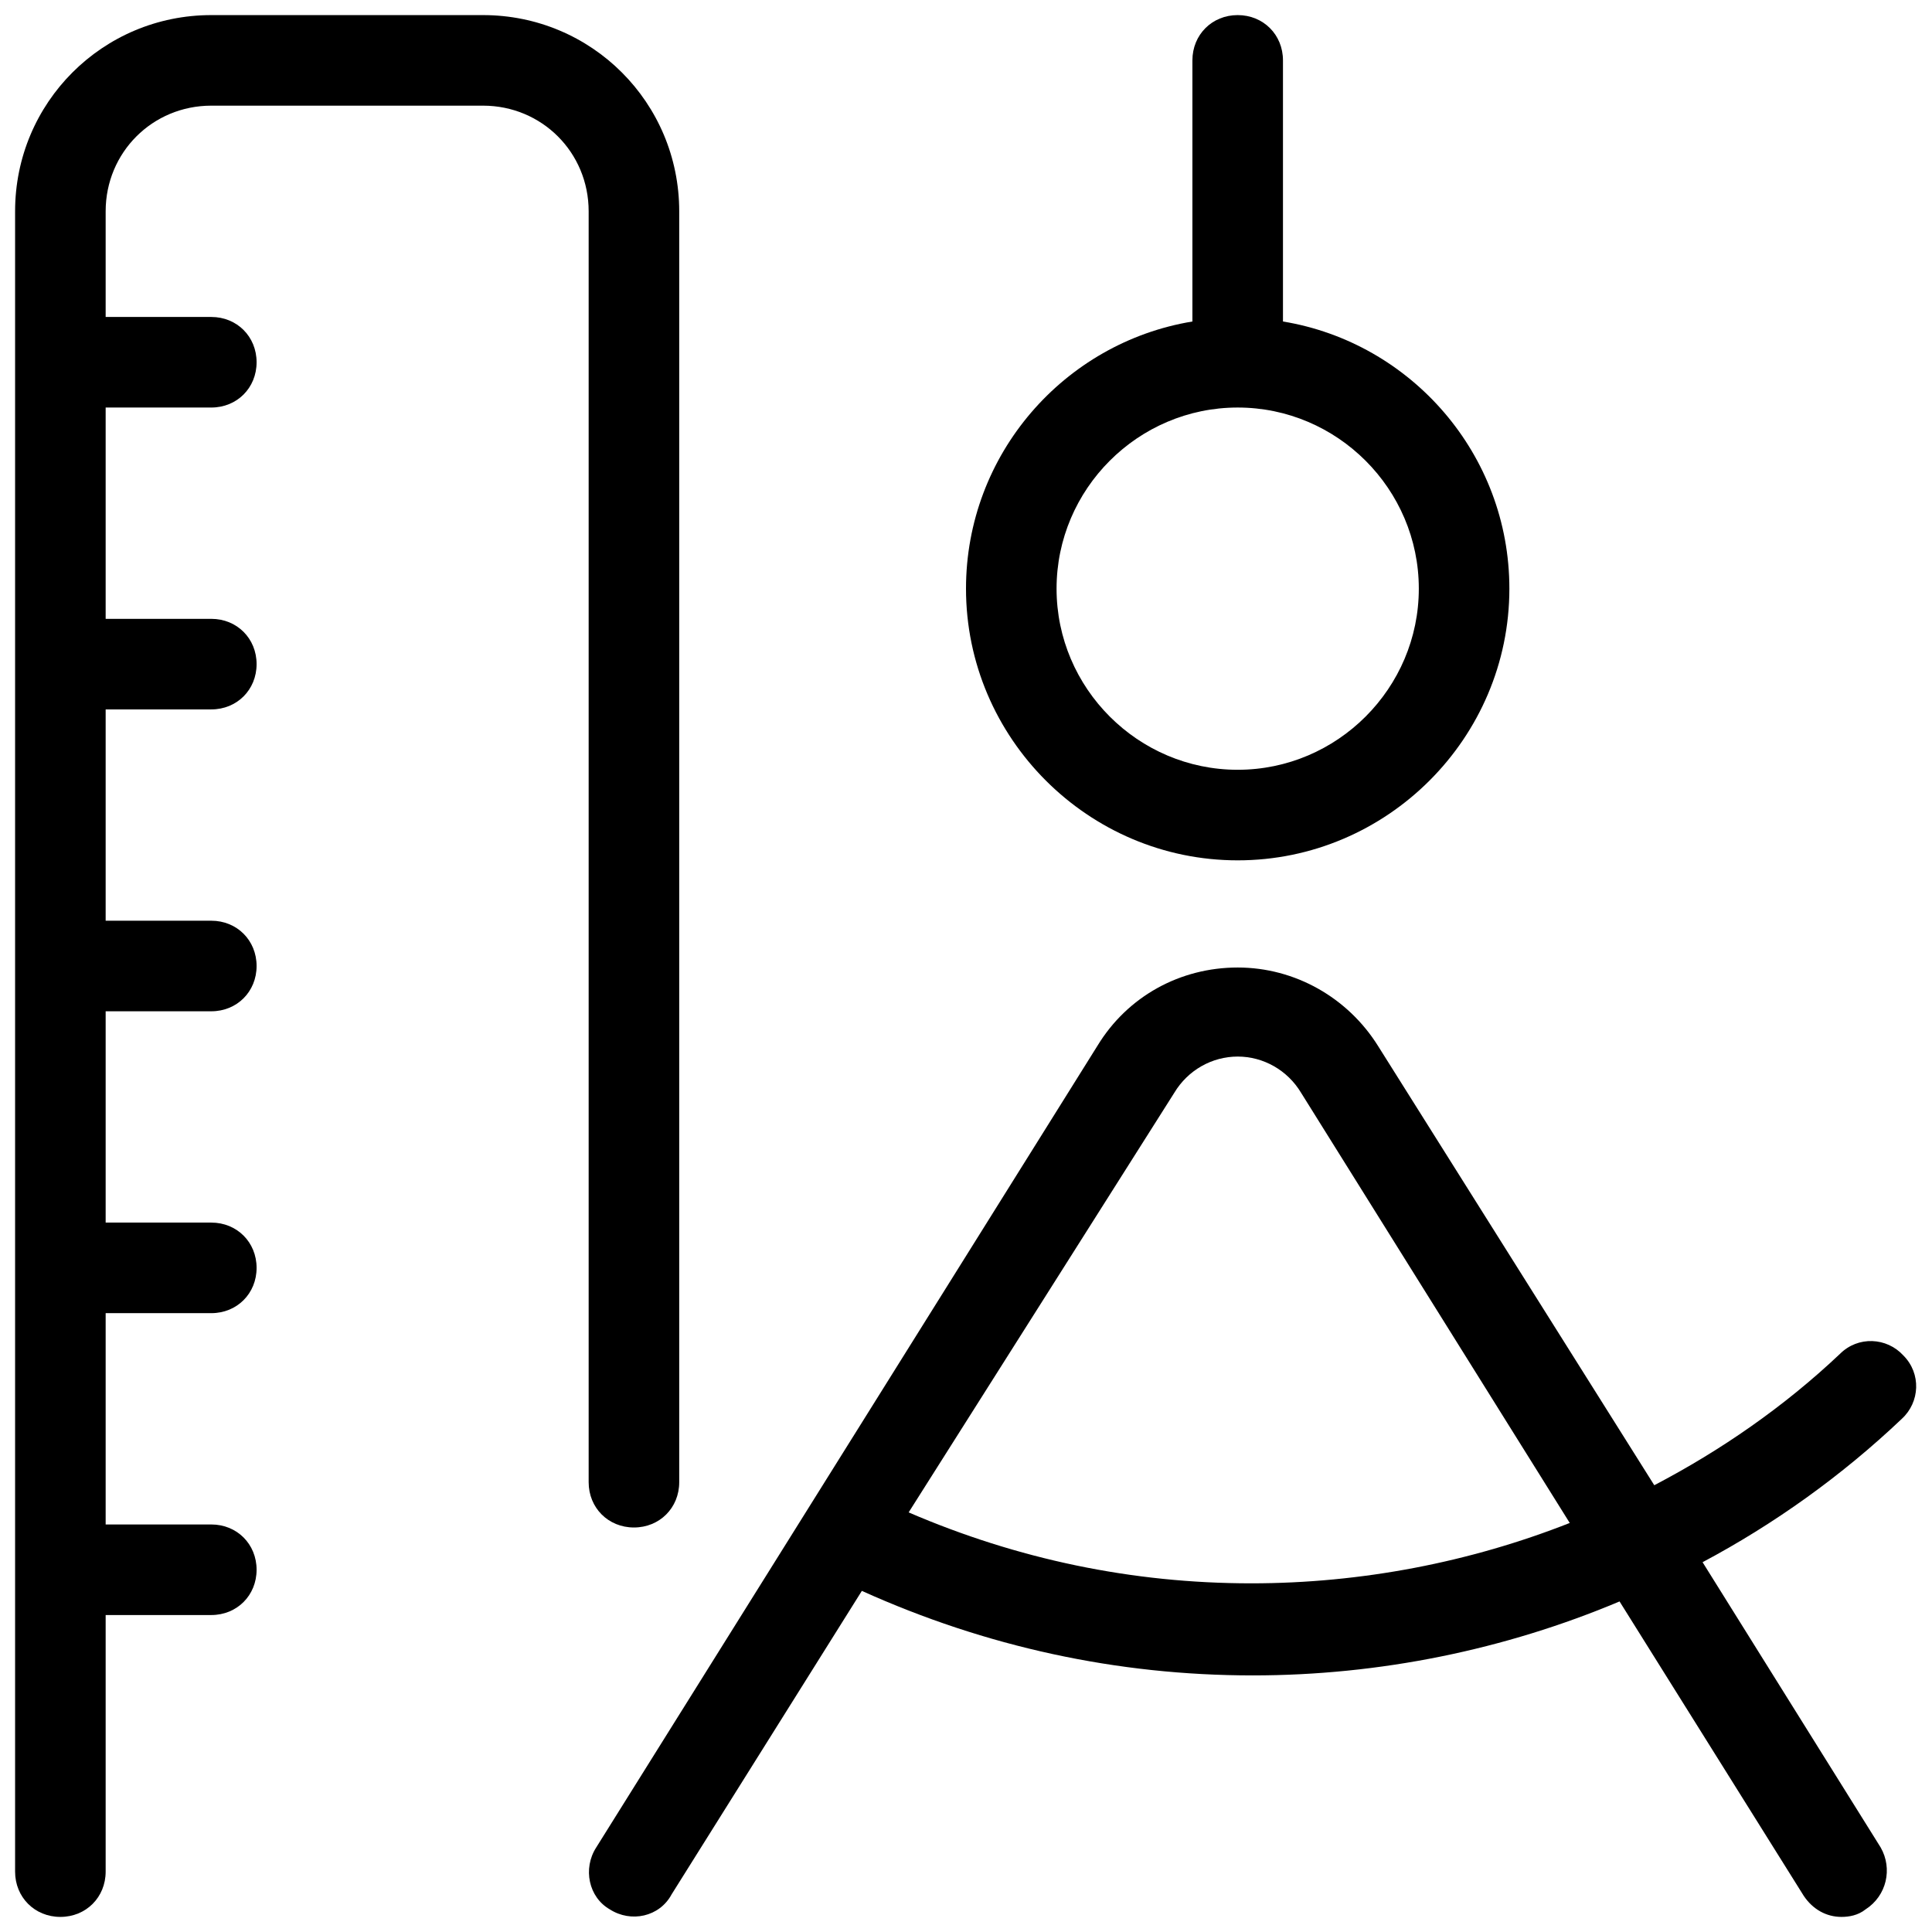
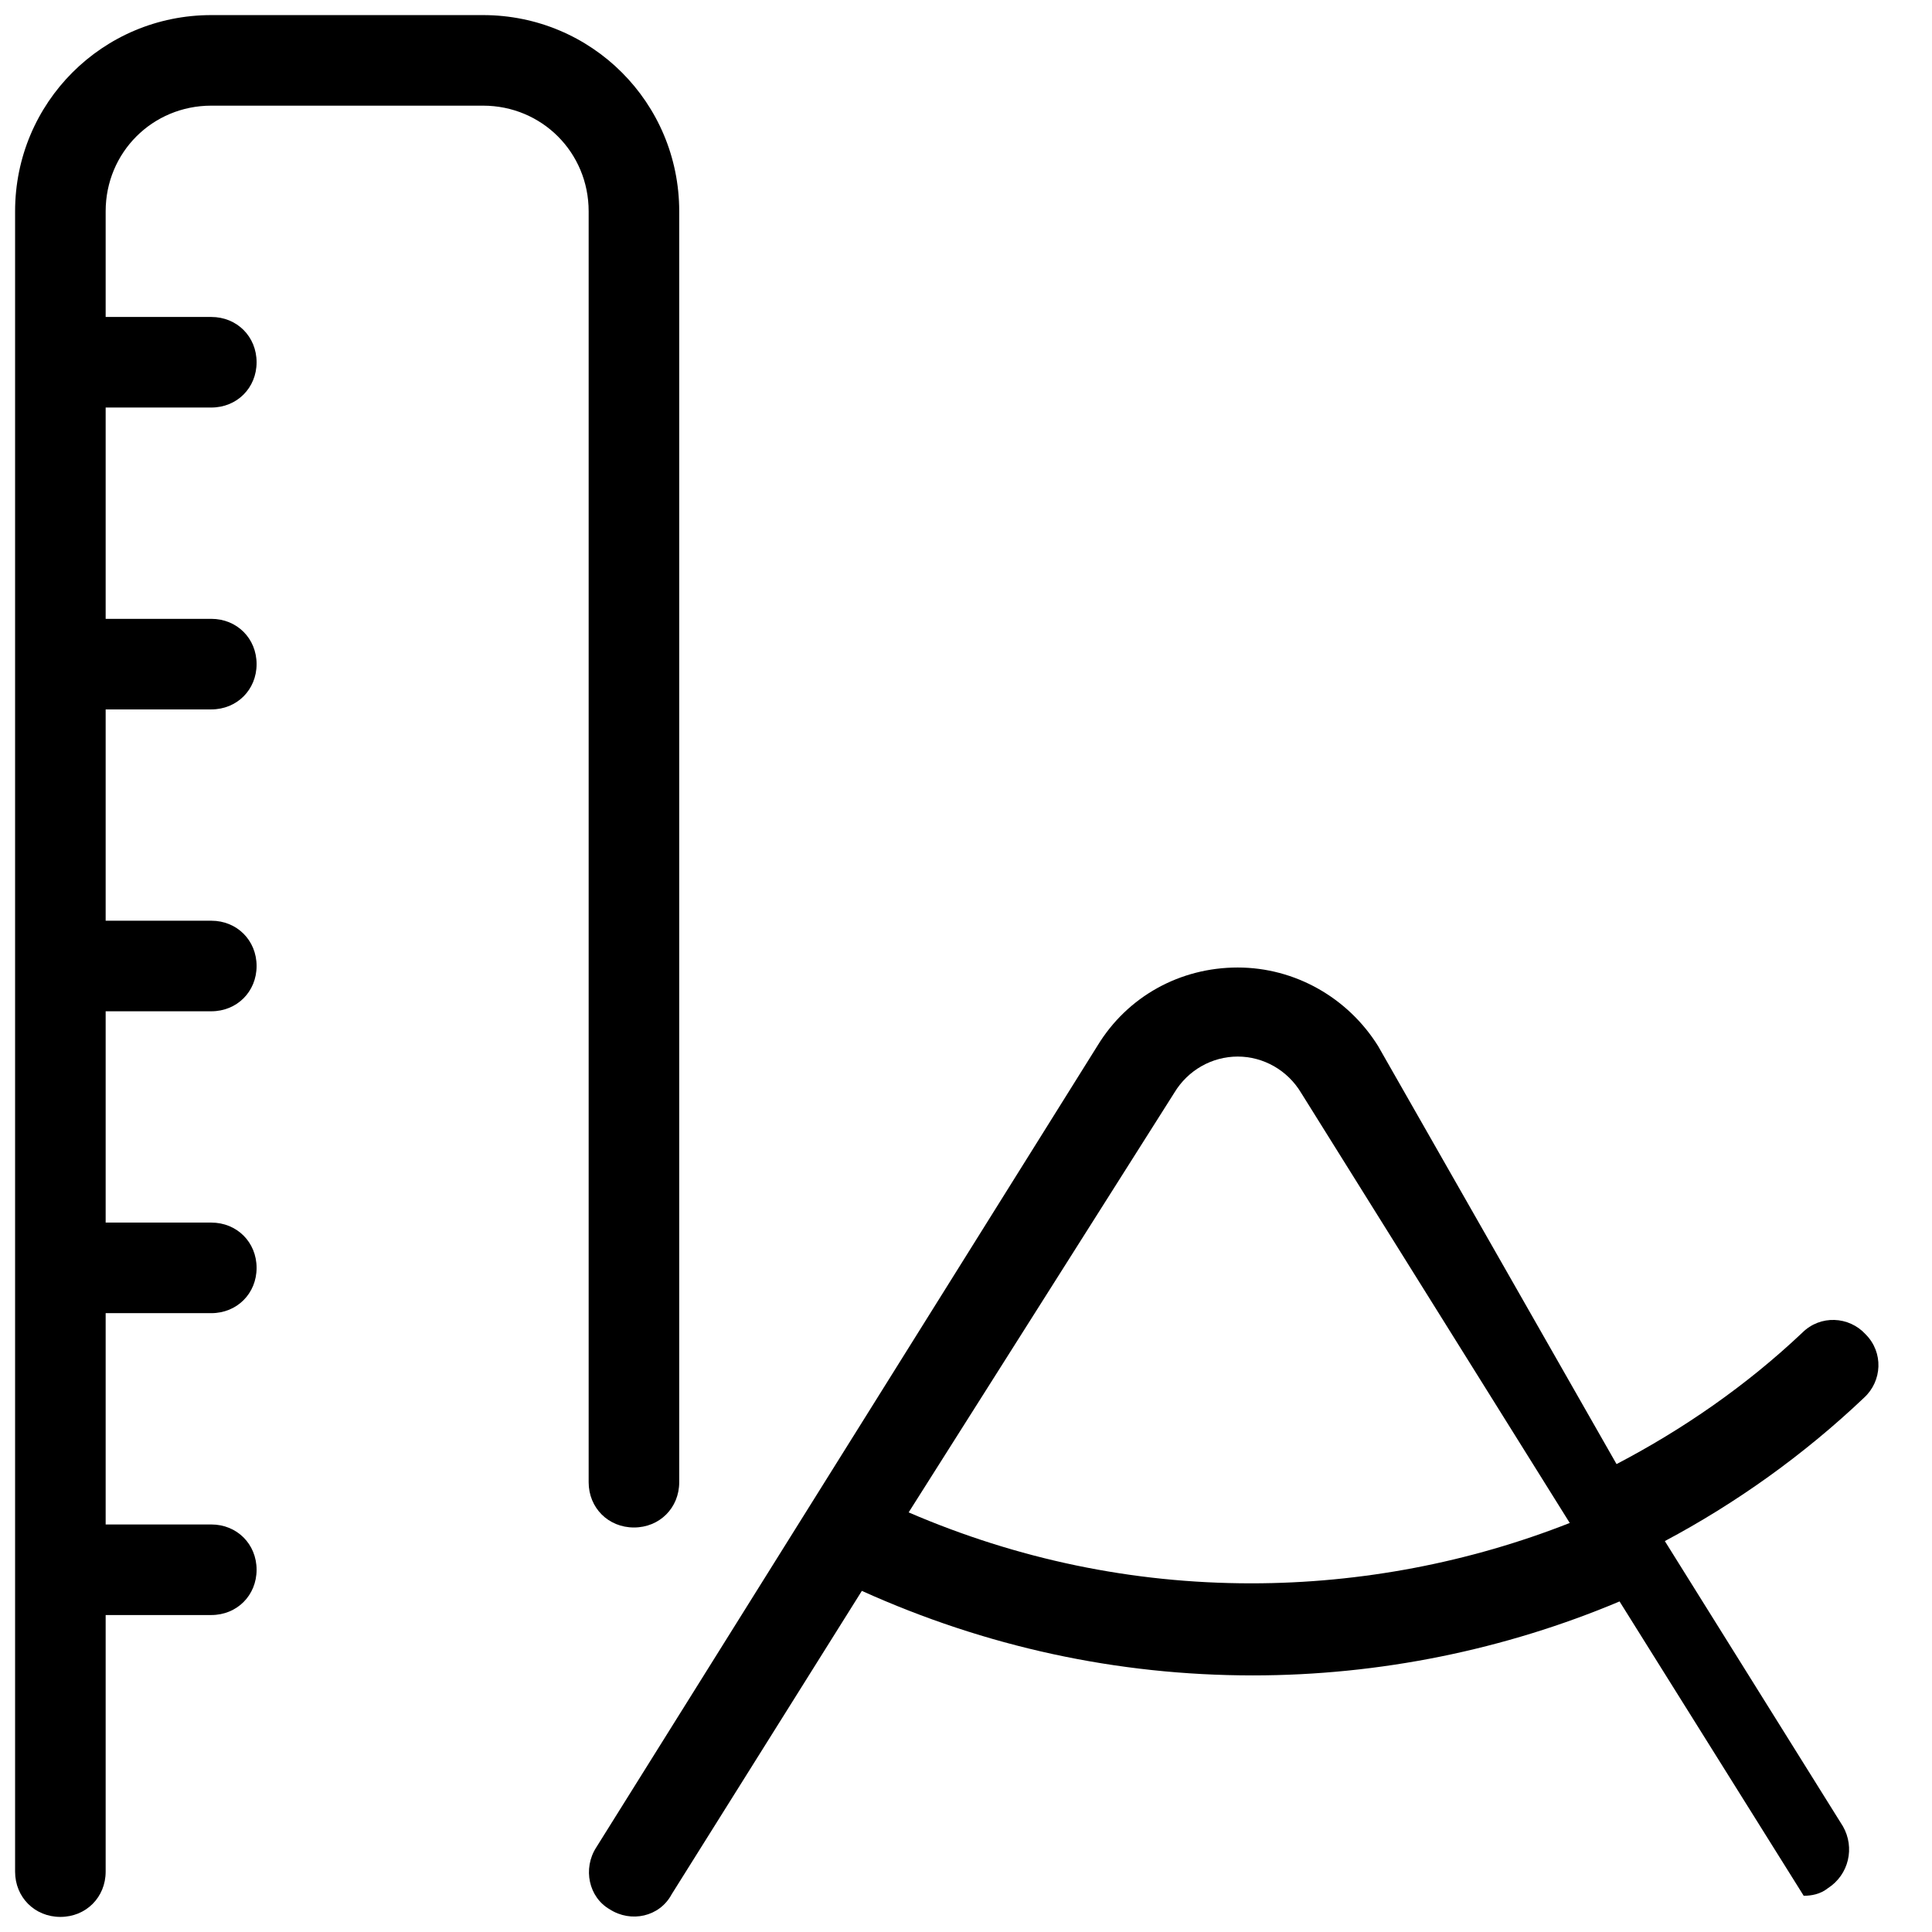
<svg xmlns="http://www.w3.org/2000/svg" version="1.1" id="Layer_1" x="0px" y="0px" viewBox="0 0 128 128" style="enable-background:new 0 0 128 128;" xml:space="preserve">
  <g>
    <path d="M4,127c1.7,0,3-1.3,3-3v-17h7c1.7,0,3-1.3,3-3s-1.3-3-3-3H7V87h7c1.7,0,3-1.3,3-3s-1.3-3-3-3H7V67h7c1.7,0,3-1.3,3-3   s-1.3-3-3-3H7V47h7c1.7,0,3-1.3,3-3s-1.3-3-3-3H7V27h7c1.7,0,3-1.3,3-3s-1.3-3-3-3H7v-7c0-3.9,3.1-7,7-7h18c3.9,0,7,3.1,7,7v84.2   c0,1.7,1.3,3,3,3s3-1.3,3-3V14c0-7.2-5.8-13-13-13H14C6.8,1,1,6.8,1,14v110C1,125.7,2.3,127,4,127z" />
-     <path d="M40.4,126.5c1.4,0.9,3.3,0.5,4.1-1l12.6-20.1C65.3,109.1,74,111,83,111c8.4,0,16.7-1.7,24.3-4.9l12.2,19.5   c0.6,0.9,1.5,1.4,2.5,1.4c0.5,0,1.1-0.1,1.6-0.5c1.4-0.9,1.8-2.7,1-4.1l-11.8-18.9c4.7-2.5,9.2-5.7,13.2-9.5c1.2-1.1,1.3-3,0.1-4.2   c-1.1-1.2-3-1.3-4.2-0.1c-3.7,3.5-7.9,6.4-12.3,8.7L91.3,69.3c-2-3.2-5.5-5.2-9.3-5.2s-7.3,1.9-9.3,5.2l-33.2,53.1   C38.6,123.8,39,125.7,40.4,126.5z M77.8,72.4c0.9-1.5,2.5-2.4,4.2-2.4s3.3,0.9,4.2,2.4l17.8,28.5c-6.6,2.6-13.8,4-21.1,4   c-7.9,0-15.5-1.6-22.7-4.7L77.8,72.4z" />
-     <path d="M82,1c-1.7,0-3,1.3-3,3v17.3c-8.5,1.4-15,8.8-15,17.7c0,9.9,8.1,18,18,18s18-8.1,18-18c0-8.9-6.5-16.3-15-17.7V4   C85,2.3,83.7,1,82,1z M94,39c0,6.6-5.4,12-12,12s-12-5.4-12-12s5.4-12,12-12S94,32.4,94,39z" />
+     <path d="M40.4,126.5c1.4,0.9,3.3,0.5,4.1-1l12.6-20.1C65.3,109.1,74,111,83,111c8.4,0,16.7-1.7,24.3-4.9l12.2,19.5   c0.5,0,1.1-0.1,1.6-0.5c1.4-0.9,1.8-2.7,1-4.1l-11.8-18.9c4.7-2.5,9.2-5.7,13.2-9.5c1.2-1.1,1.3-3,0.1-4.2   c-1.1-1.2-3-1.3-4.2-0.1c-3.7,3.5-7.9,6.4-12.3,8.7L91.3,69.3c-2-3.2-5.5-5.2-9.3-5.2s-7.3,1.9-9.3,5.2l-33.2,53.1   C38.6,123.8,39,125.7,40.4,126.5z M77.8,72.4c0.9-1.5,2.5-2.4,4.2-2.4s3.3,0.9,4.2,2.4l17.8,28.5c-6.6,2.6-13.8,4-21.1,4   c-7.9,0-15.5-1.6-22.7-4.7L77.8,72.4z" />
  </g>
</svg>